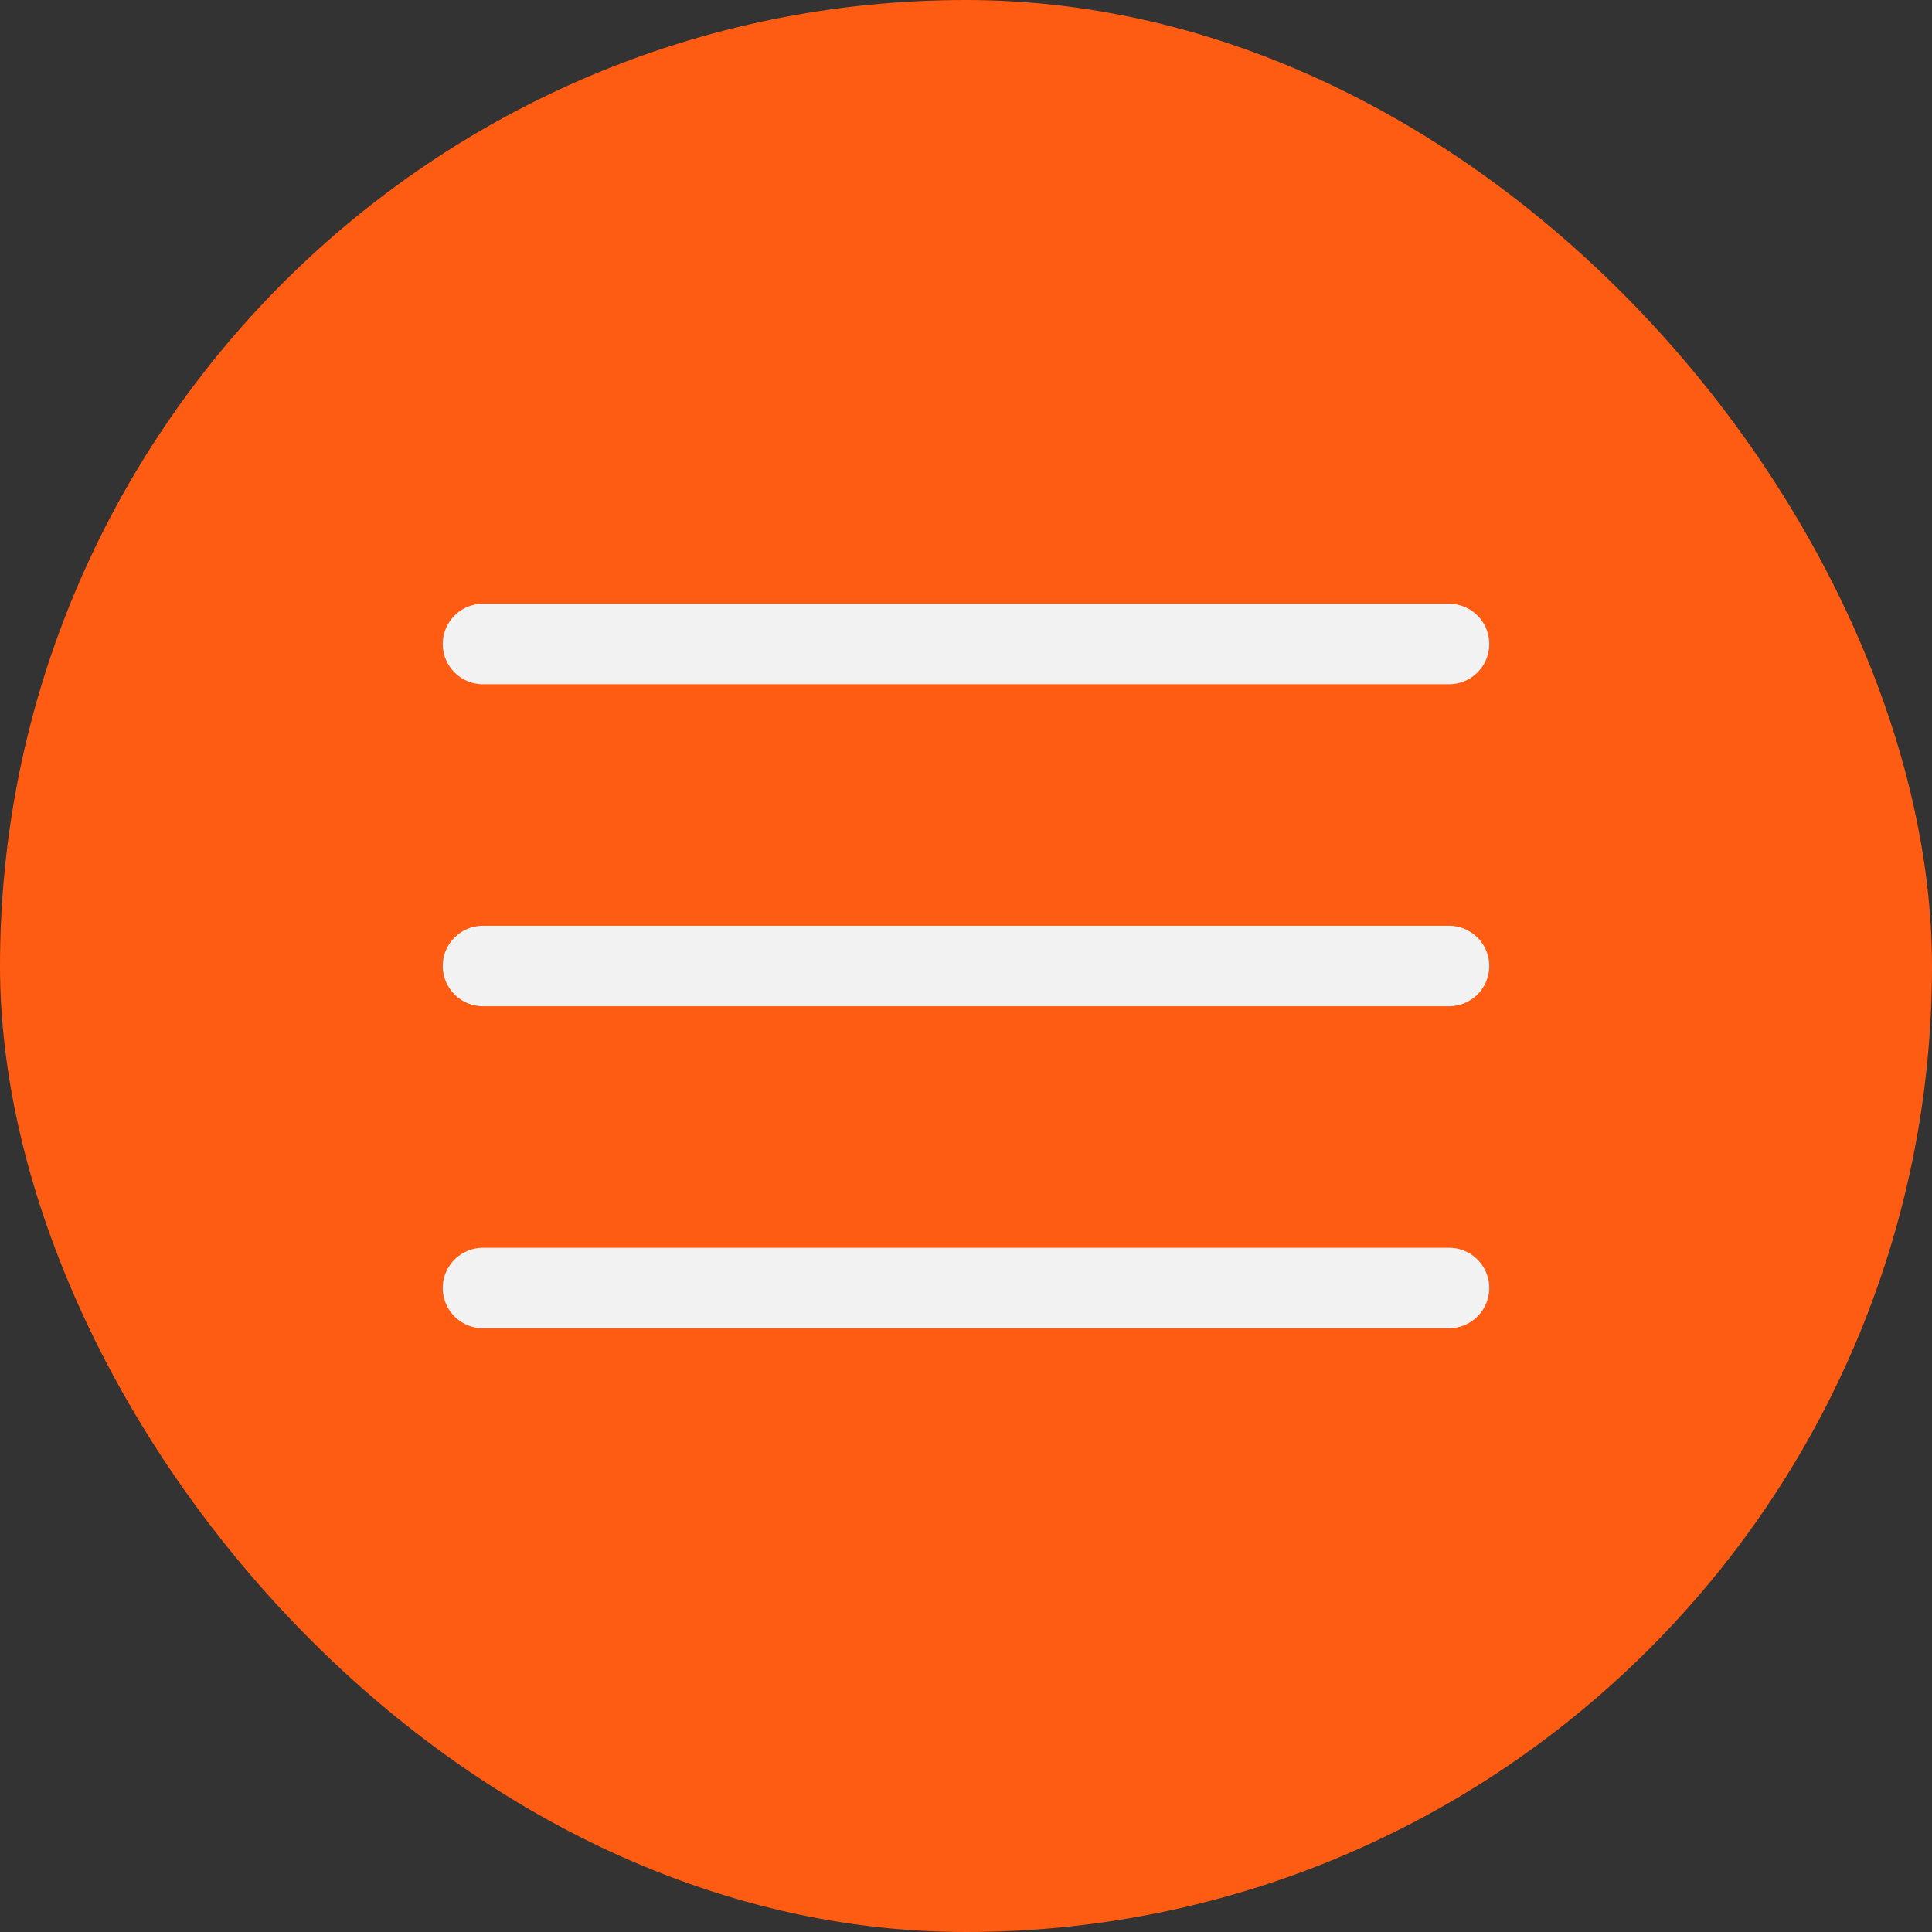
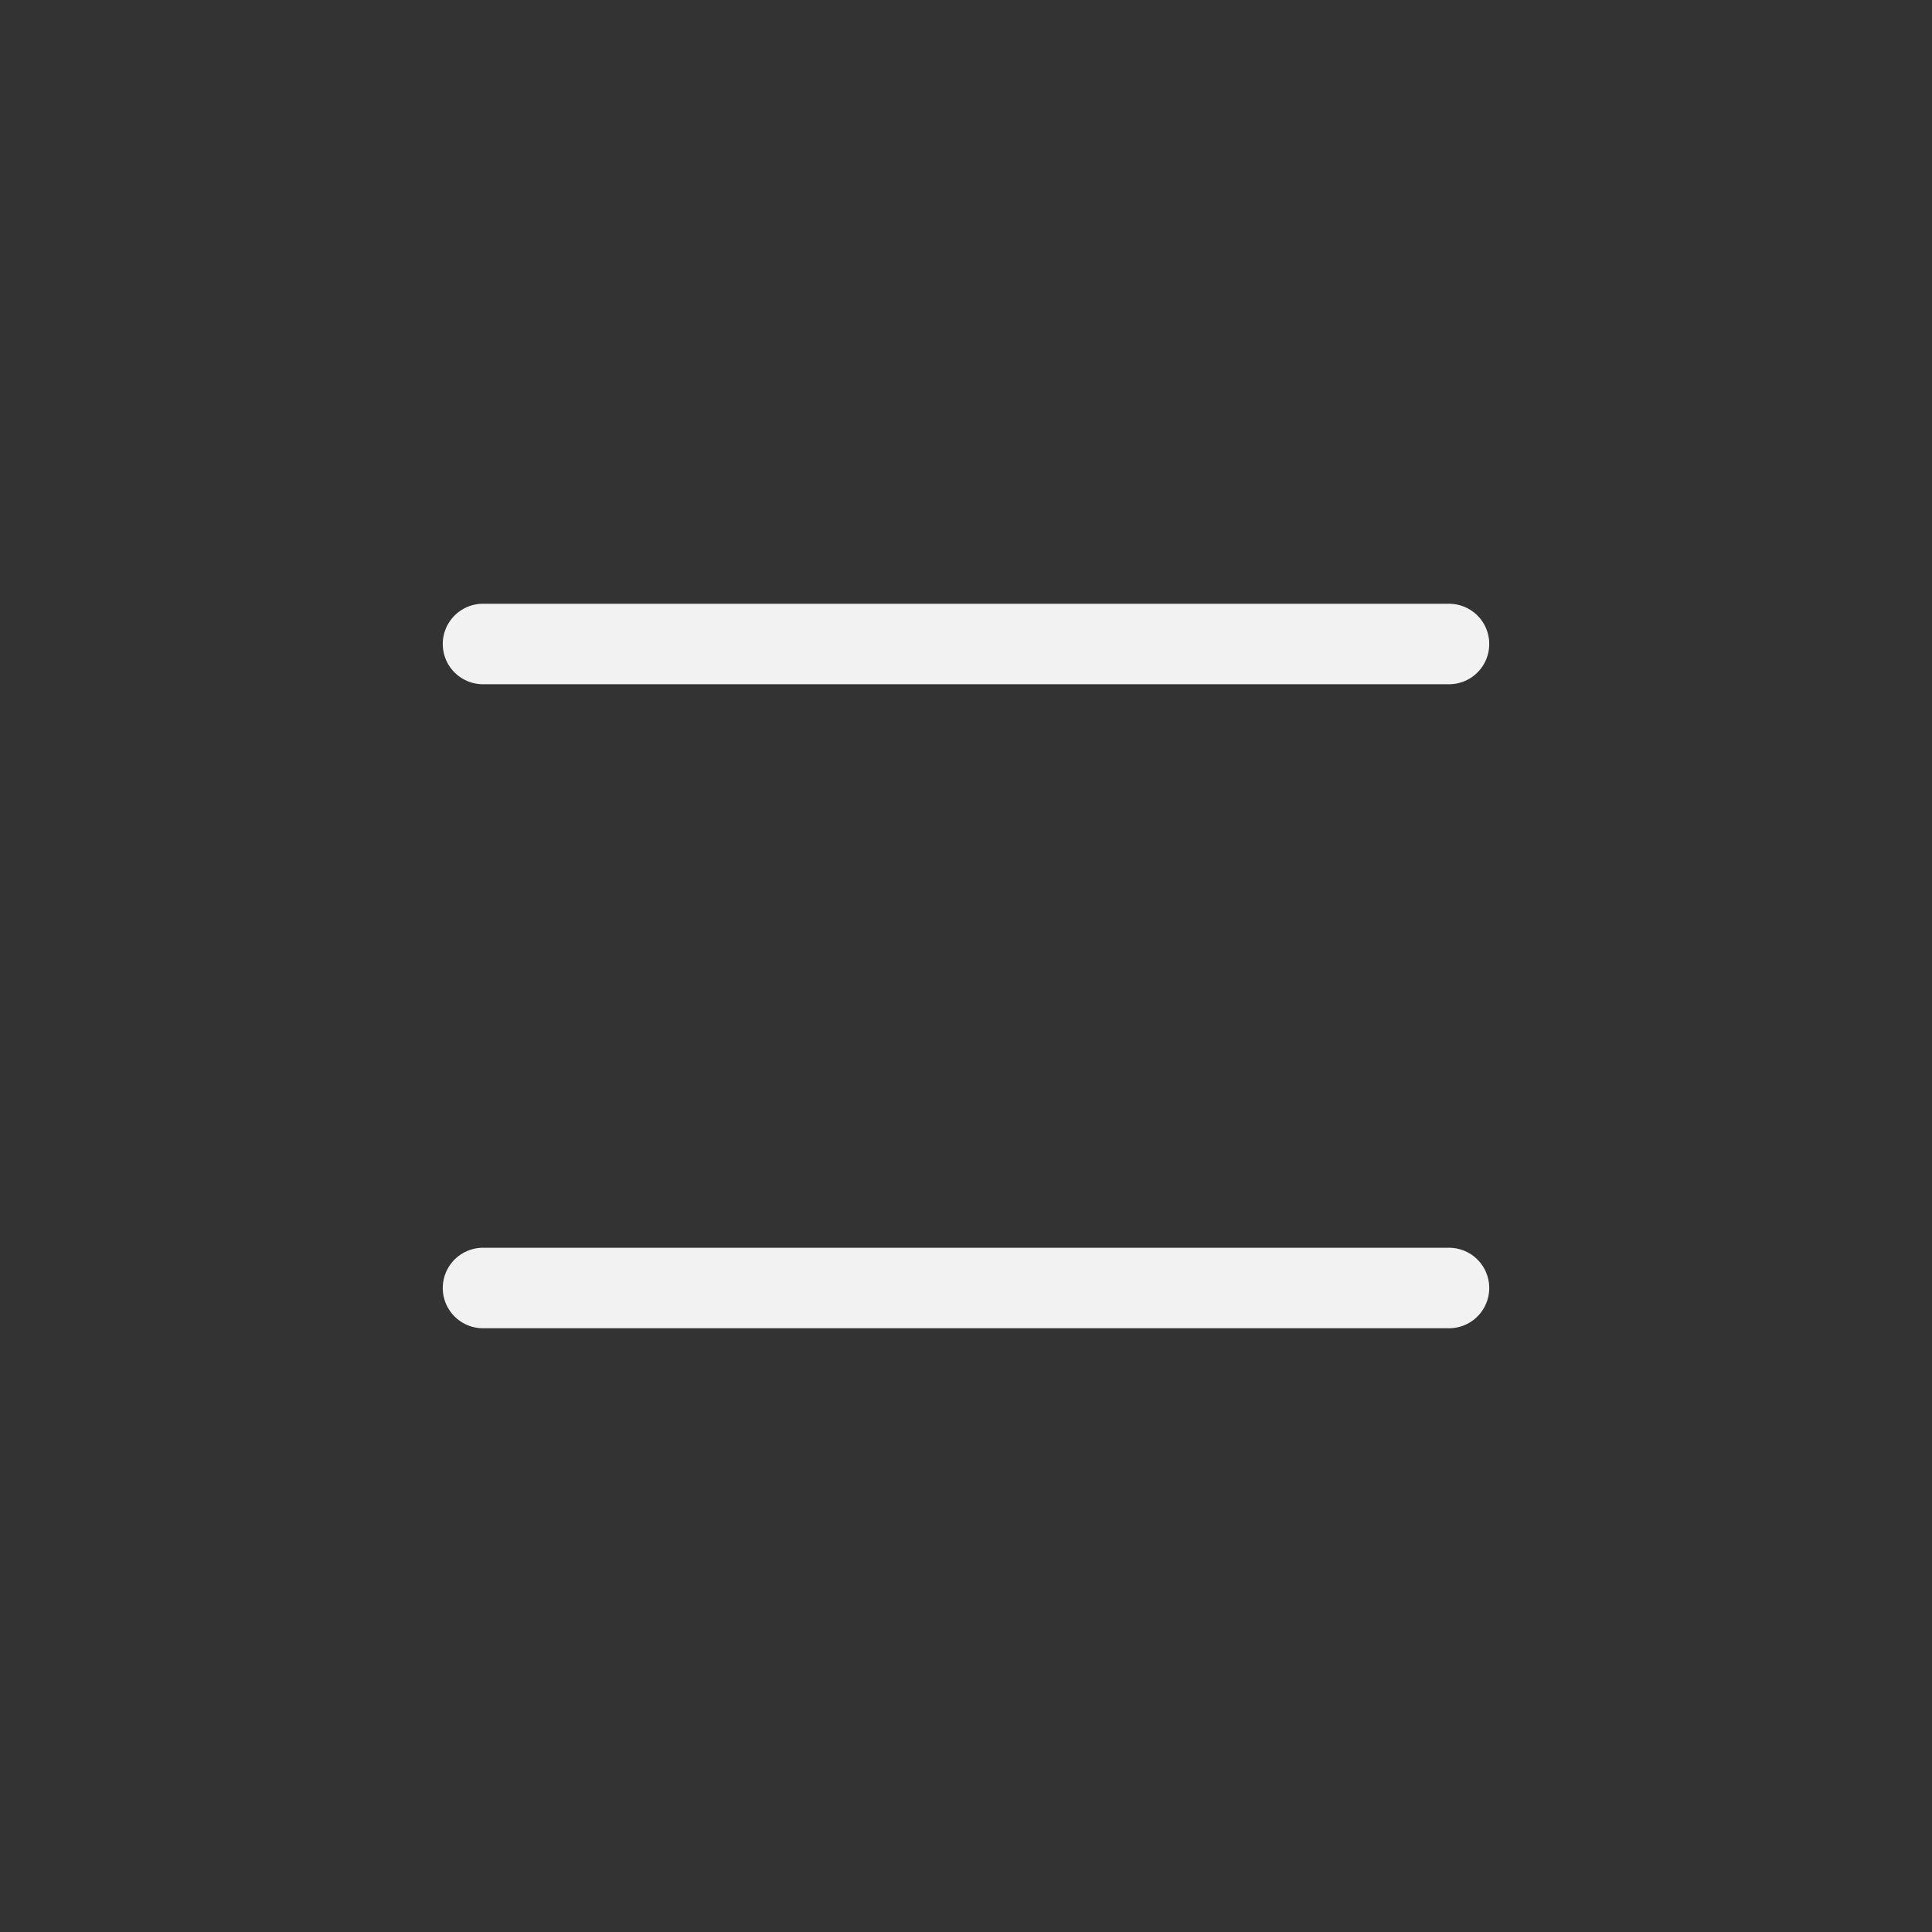
<svg xmlns="http://www.w3.org/2000/svg" width="24" height="24" viewBox="0 0 24 24" fill="none">
  <rect x="0" y="0" width="24" height="24" fill="#333333" stroke="none" />
-   <rect width="24" height="24" rx="12" fill="#FF5C13" />
-   <path d="M6 8H18M6 12H18M6 16H18" stroke="#F2F2F2" stroke-linecap="round" stroke-linejoin="round" />
+   <path d="M6 8H18H18M6 16H18" stroke="#F2F2F2" stroke-linecap="round" stroke-linejoin="round" />
</svg>